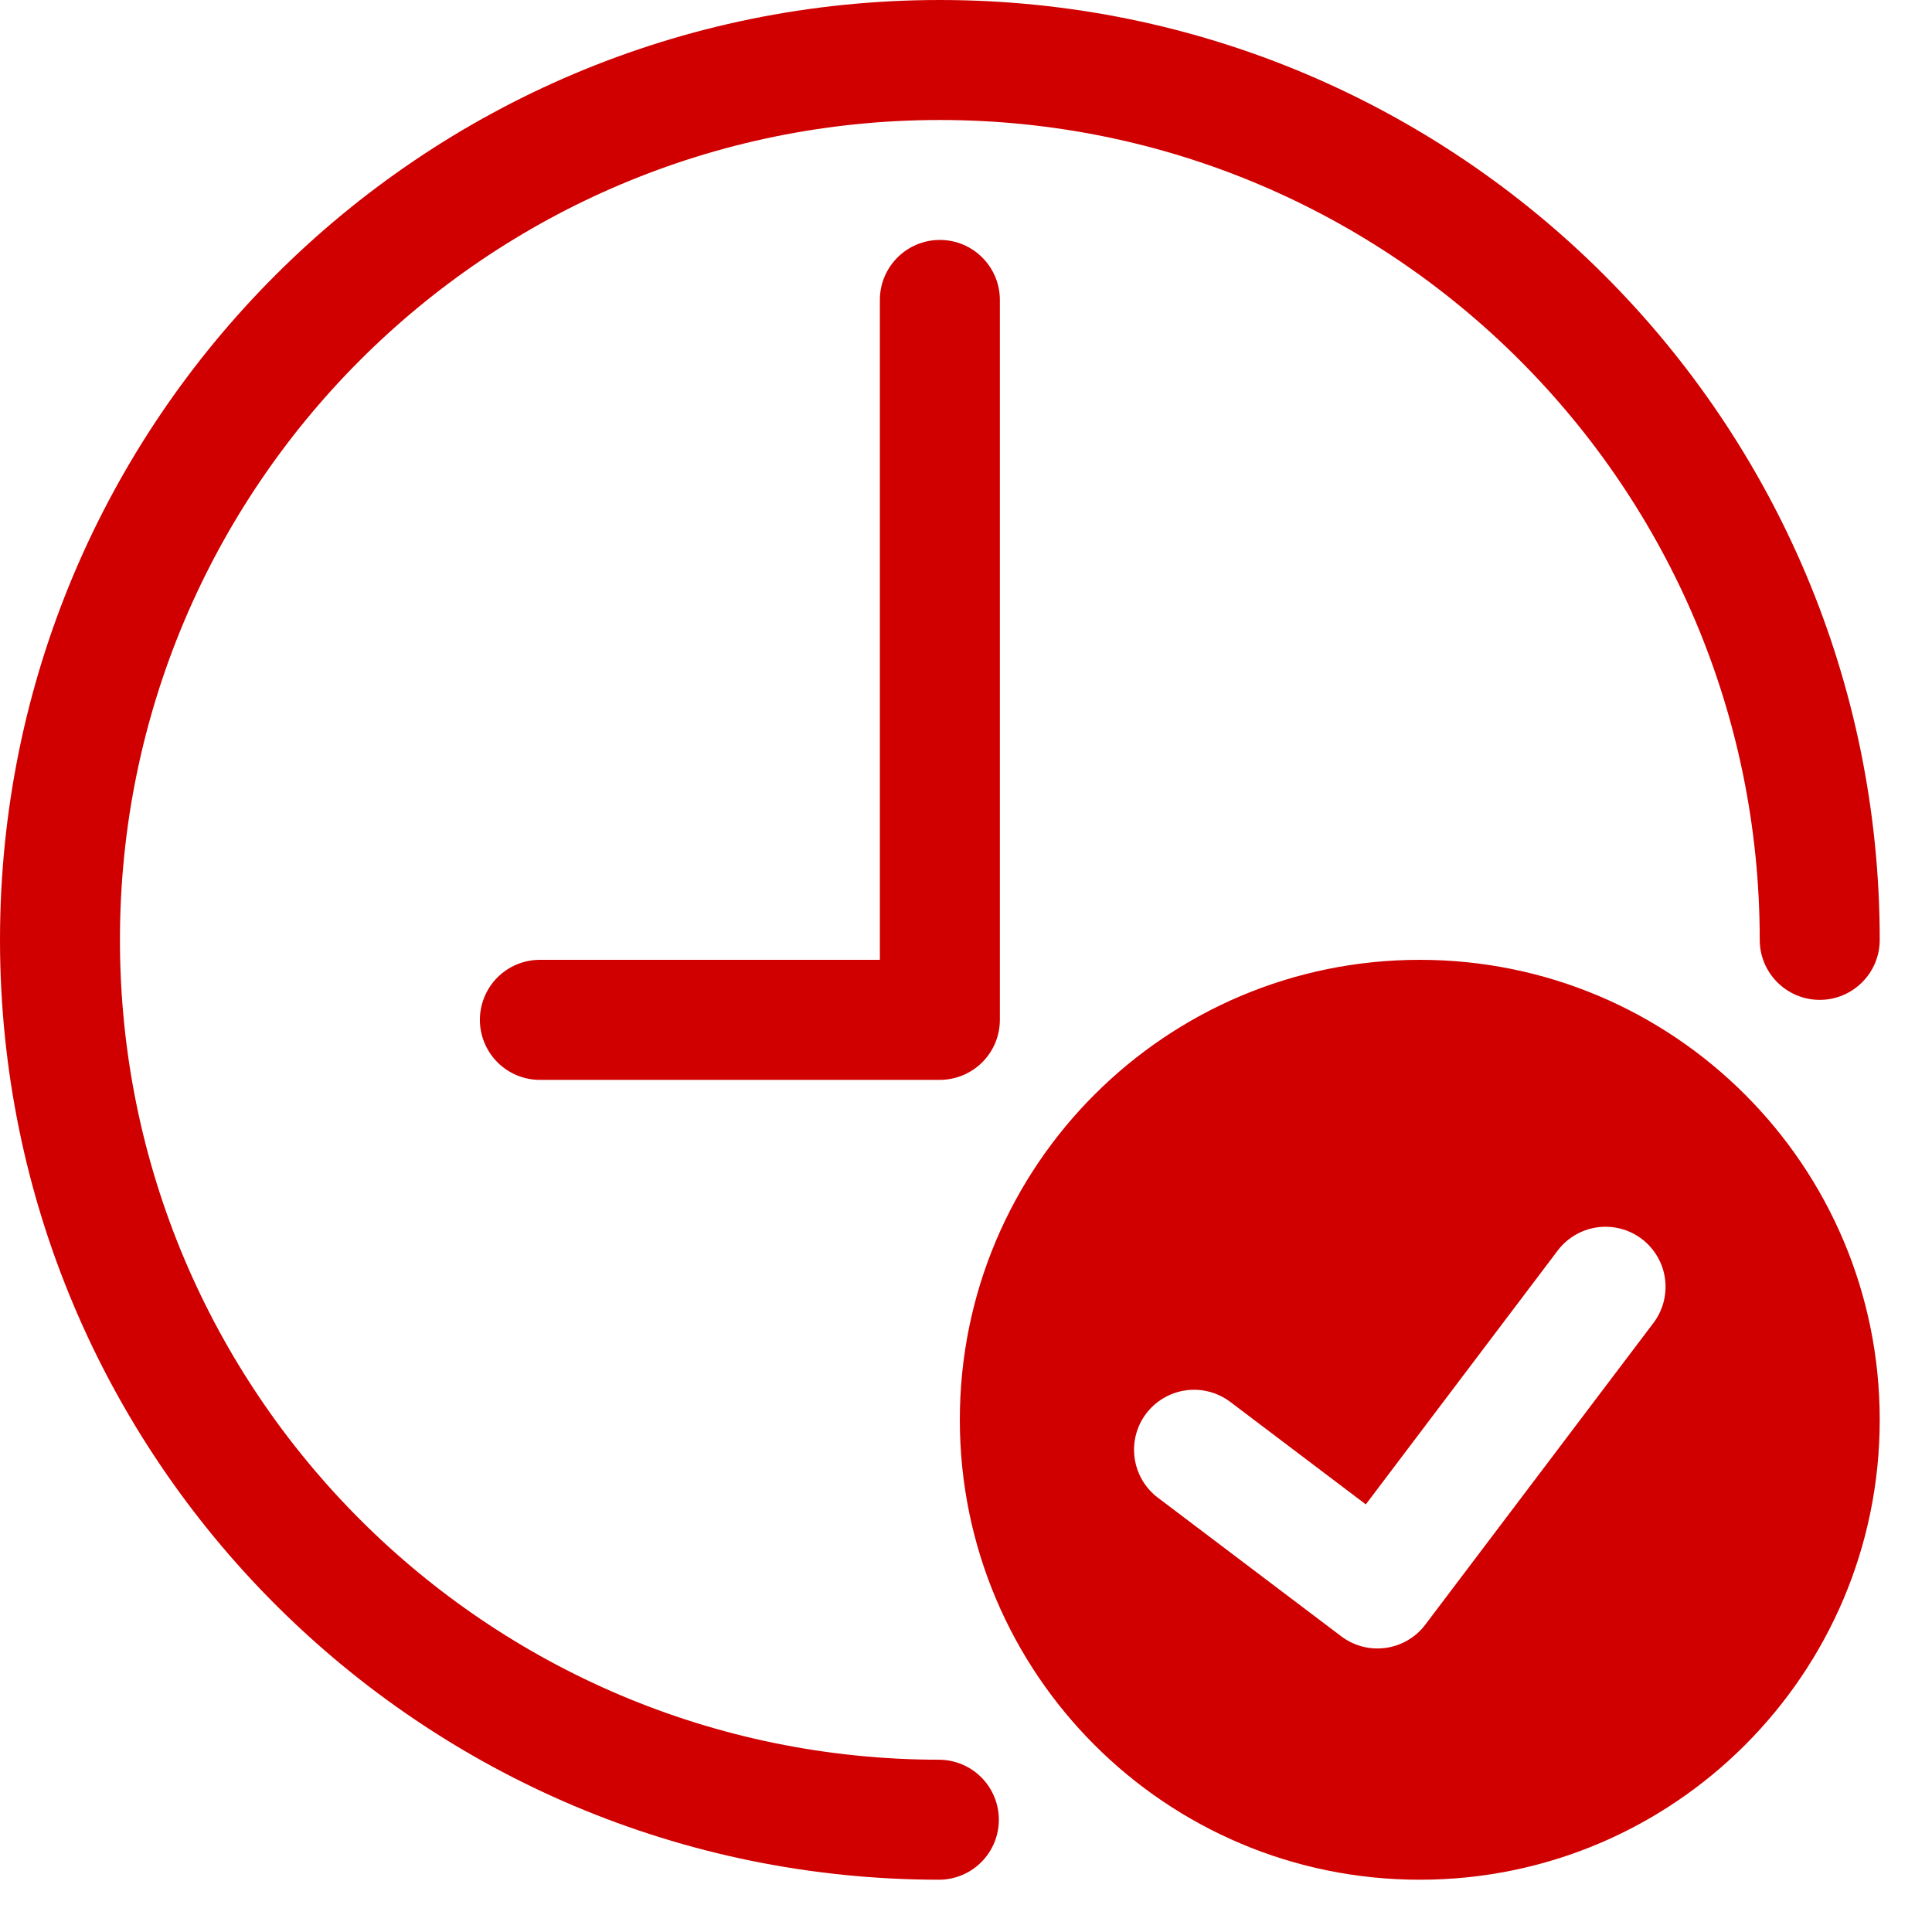
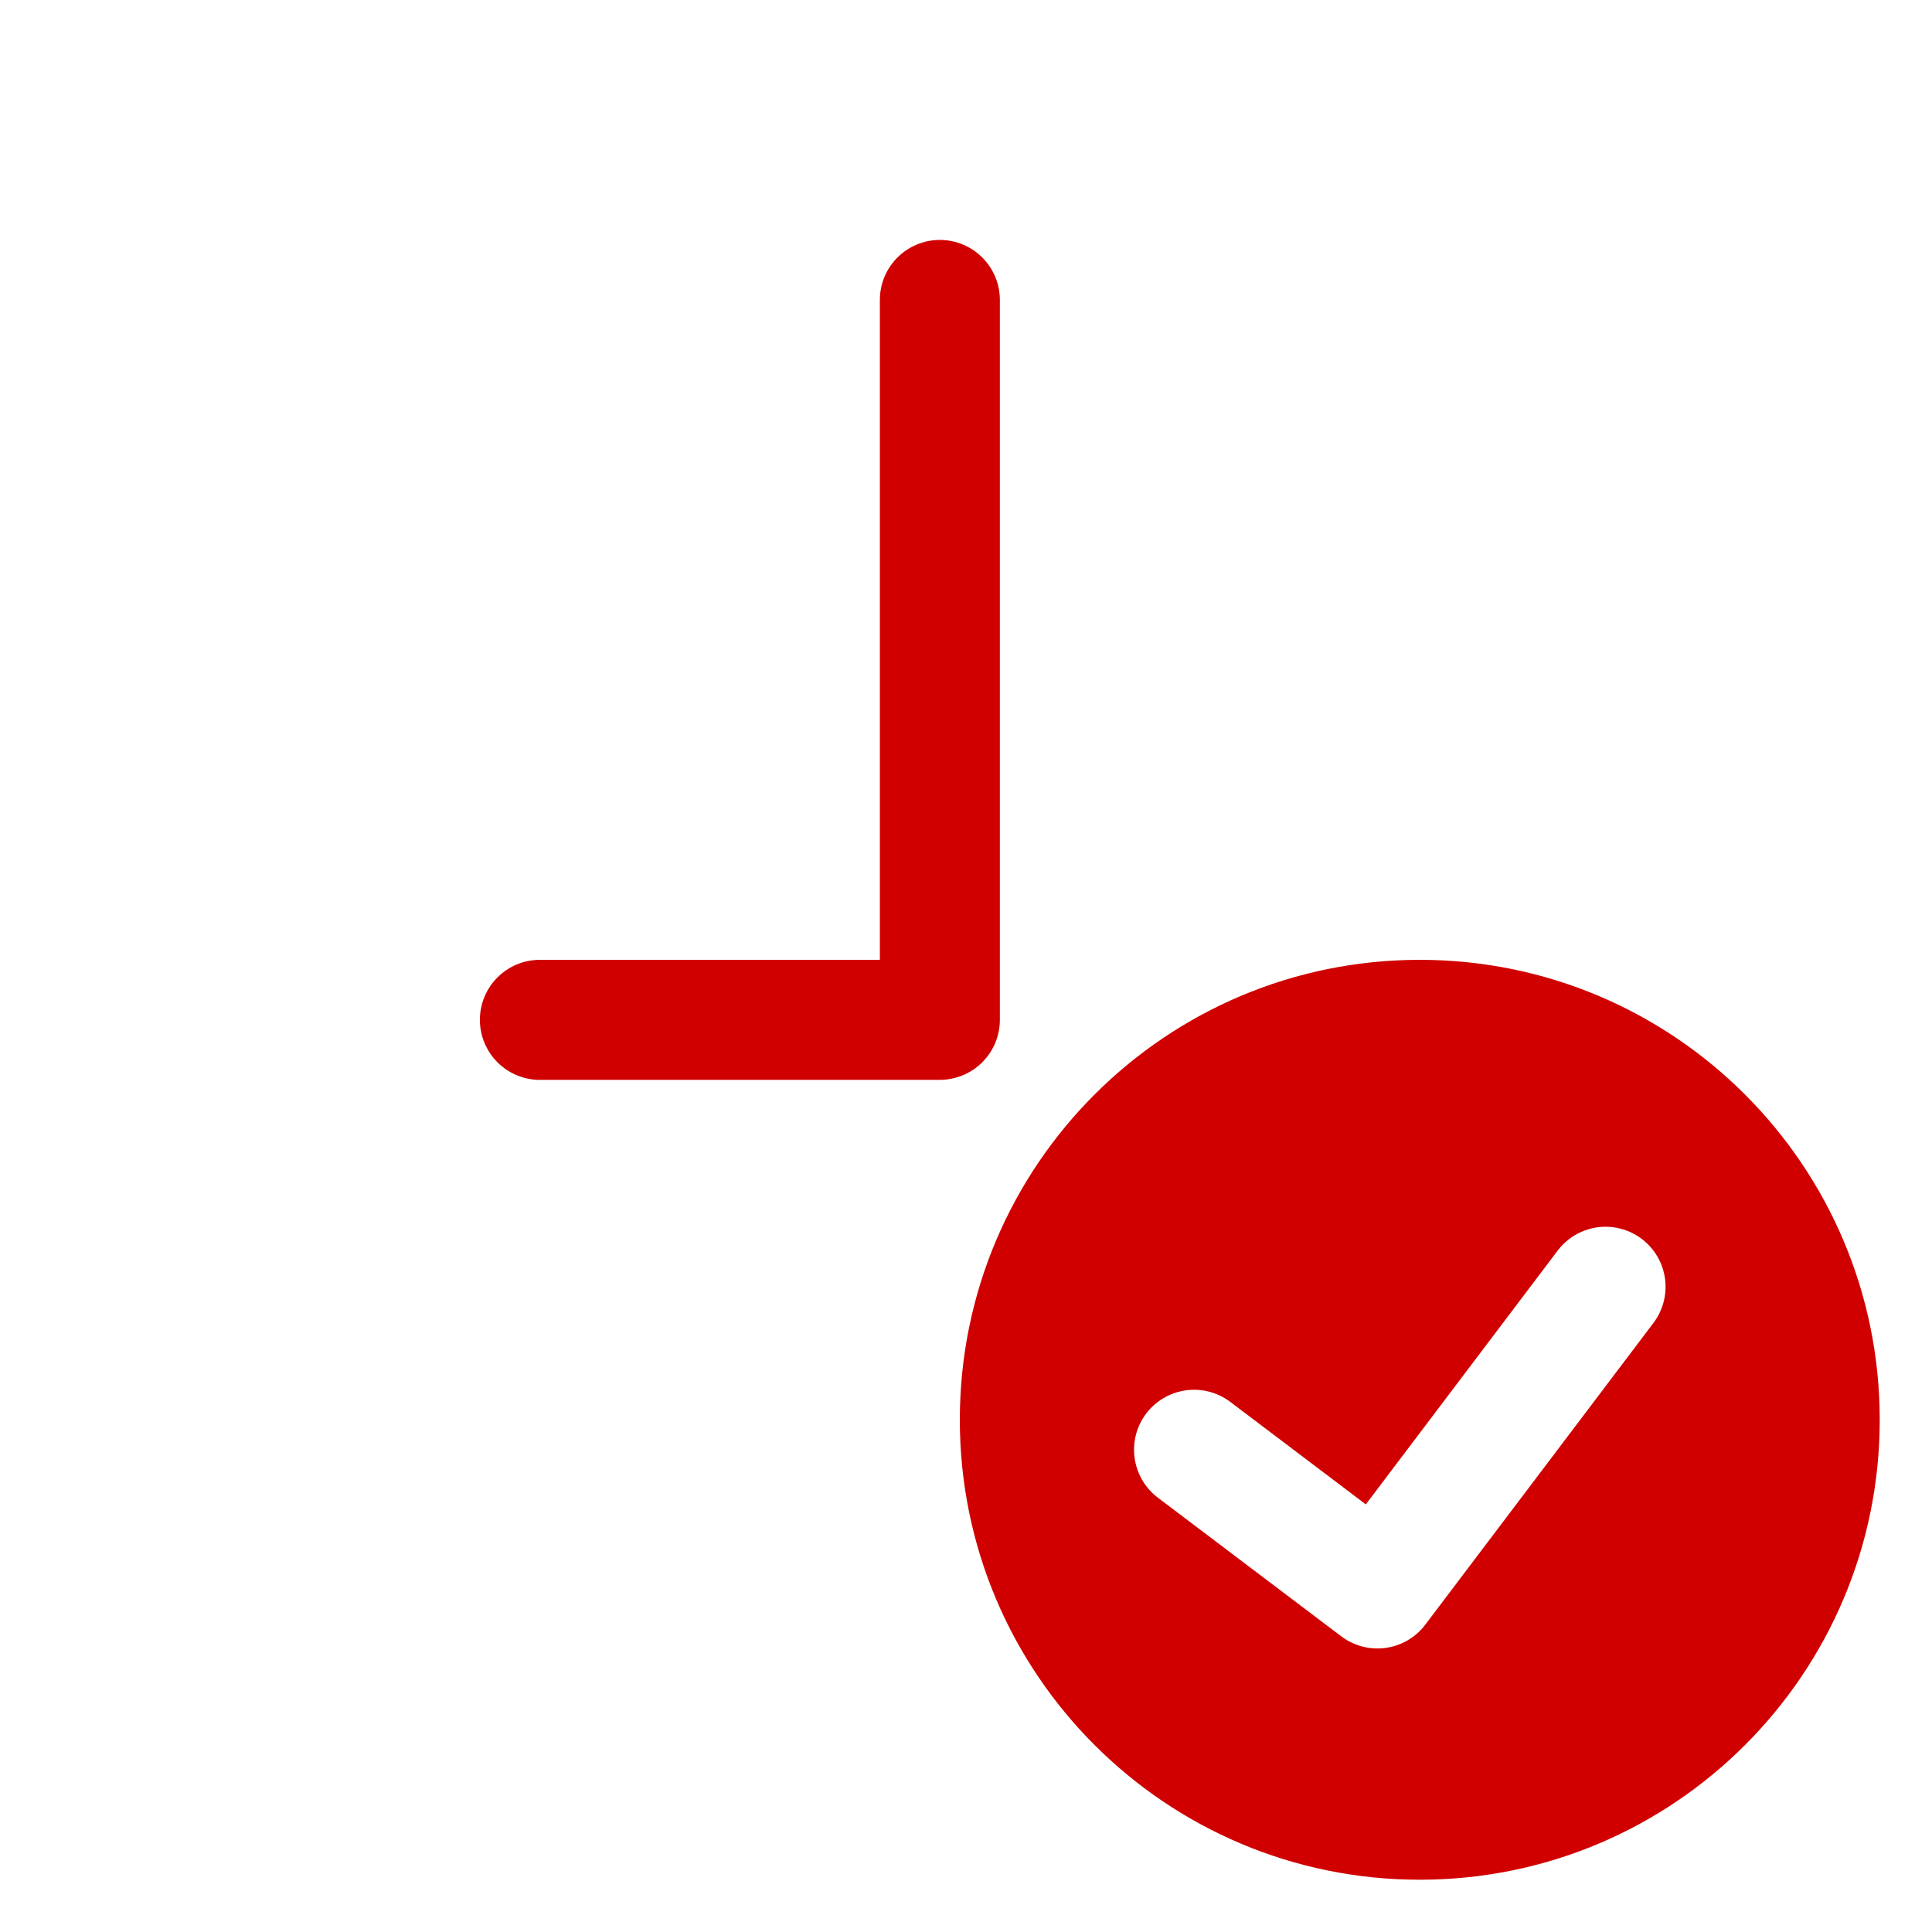
<svg xmlns="http://www.w3.org/2000/svg" width="36" height="36" viewBox="0 0 36 36" fill="none">
-   <path d="M17.513 32.79C9.075 32.79 2.235 25.951 2.235 17.513C2.235 9.076 9.075 2.236 17.513 2.236C25.951 2.236 32.79 9.076 32.79 17.513C32.79 18.13 33.291 18.631 33.908 18.631C34.525 18.631 35.026 18.13 35.026 17.513C35.026 7.841 27.185 0 17.513 0C7.841 0 0 7.841 0 17.513C0 27.185 7.841 35.026 17.513 35.026C17.806 35.021 18.086 34.901 18.291 34.692C18.497 34.483 18.612 34.202 18.612 33.908C18.612 33.615 18.497 33.333 18.291 33.124C18.086 32.915 17.806 32.795 17.513 32.79Z" fill="#D00000" />
  <path d="M16.395 5.589V17.885H10.06C9.763 17.885 9.479 18.003 9.269 18.213C9.06 18.422 8.942 18.707 8.942 19.003C8.942 19.3 9.06 19.584 9.269 19.794C9.479 20.004 9.763 20.122 10.06 20.122H17.513C17.809 20.121 18.094 20.003 18.303 19.794C18.513 19.584 18.631 19.3 18.631 19.003V5.589C18.631 4.972 18.13 4.471 17.513 4.471C16.896 4.471 16.395 4.972 16.395 5.589ZM26.456 17.885C21.722 17.885 17.885 21.722 17.885 26.456C17.885 31.189 21.722 35.026 26.456 35.026C31.189 35.026 35.026 31.19 35.026 26.456C35.026 21.722 31.189 17.885 26.456 17.885ZM26.559 30.272C26.471 30.39 26.36 30.488 26.233 30.563C26.107 30.637 25.967 30.686 25.821 30.706C25.676 30.726 25.528 30.718 25.386 30.681C25.244 30.644 25.11 30.579 24.993 30.491L21.575 27.907C21.338 27.728 21.183 27.462 21.142 27.168C21.101 26.875 21.178 26.577 21.357 26.34C21.536 26.104 21.802 25.948 22.096 25.907C22.389 25.866 22.687 25.944 22.924 26.122L25.45 28.032L29.012 23.32C29.099 23.2 29.21 23.098 29.337 23.021C29.464 22.944 29.605 22.893 29.752 22.871C29.899 22.849 30.049 22.857 30.194 22.894C30.337 22.93 30.473 22.996 30.591 23.085C30.71 23.175 30.809 23.287 30.884 23.416C30.959 23.544 31.007 23.687 31.026 23.834C31.045 23.982 31.034 24.131 30.995 24.275C30.955 24.418 30.888 24.552 30.796 24.669L26.559 30.272Z" fill="#D00000" />
</svg>